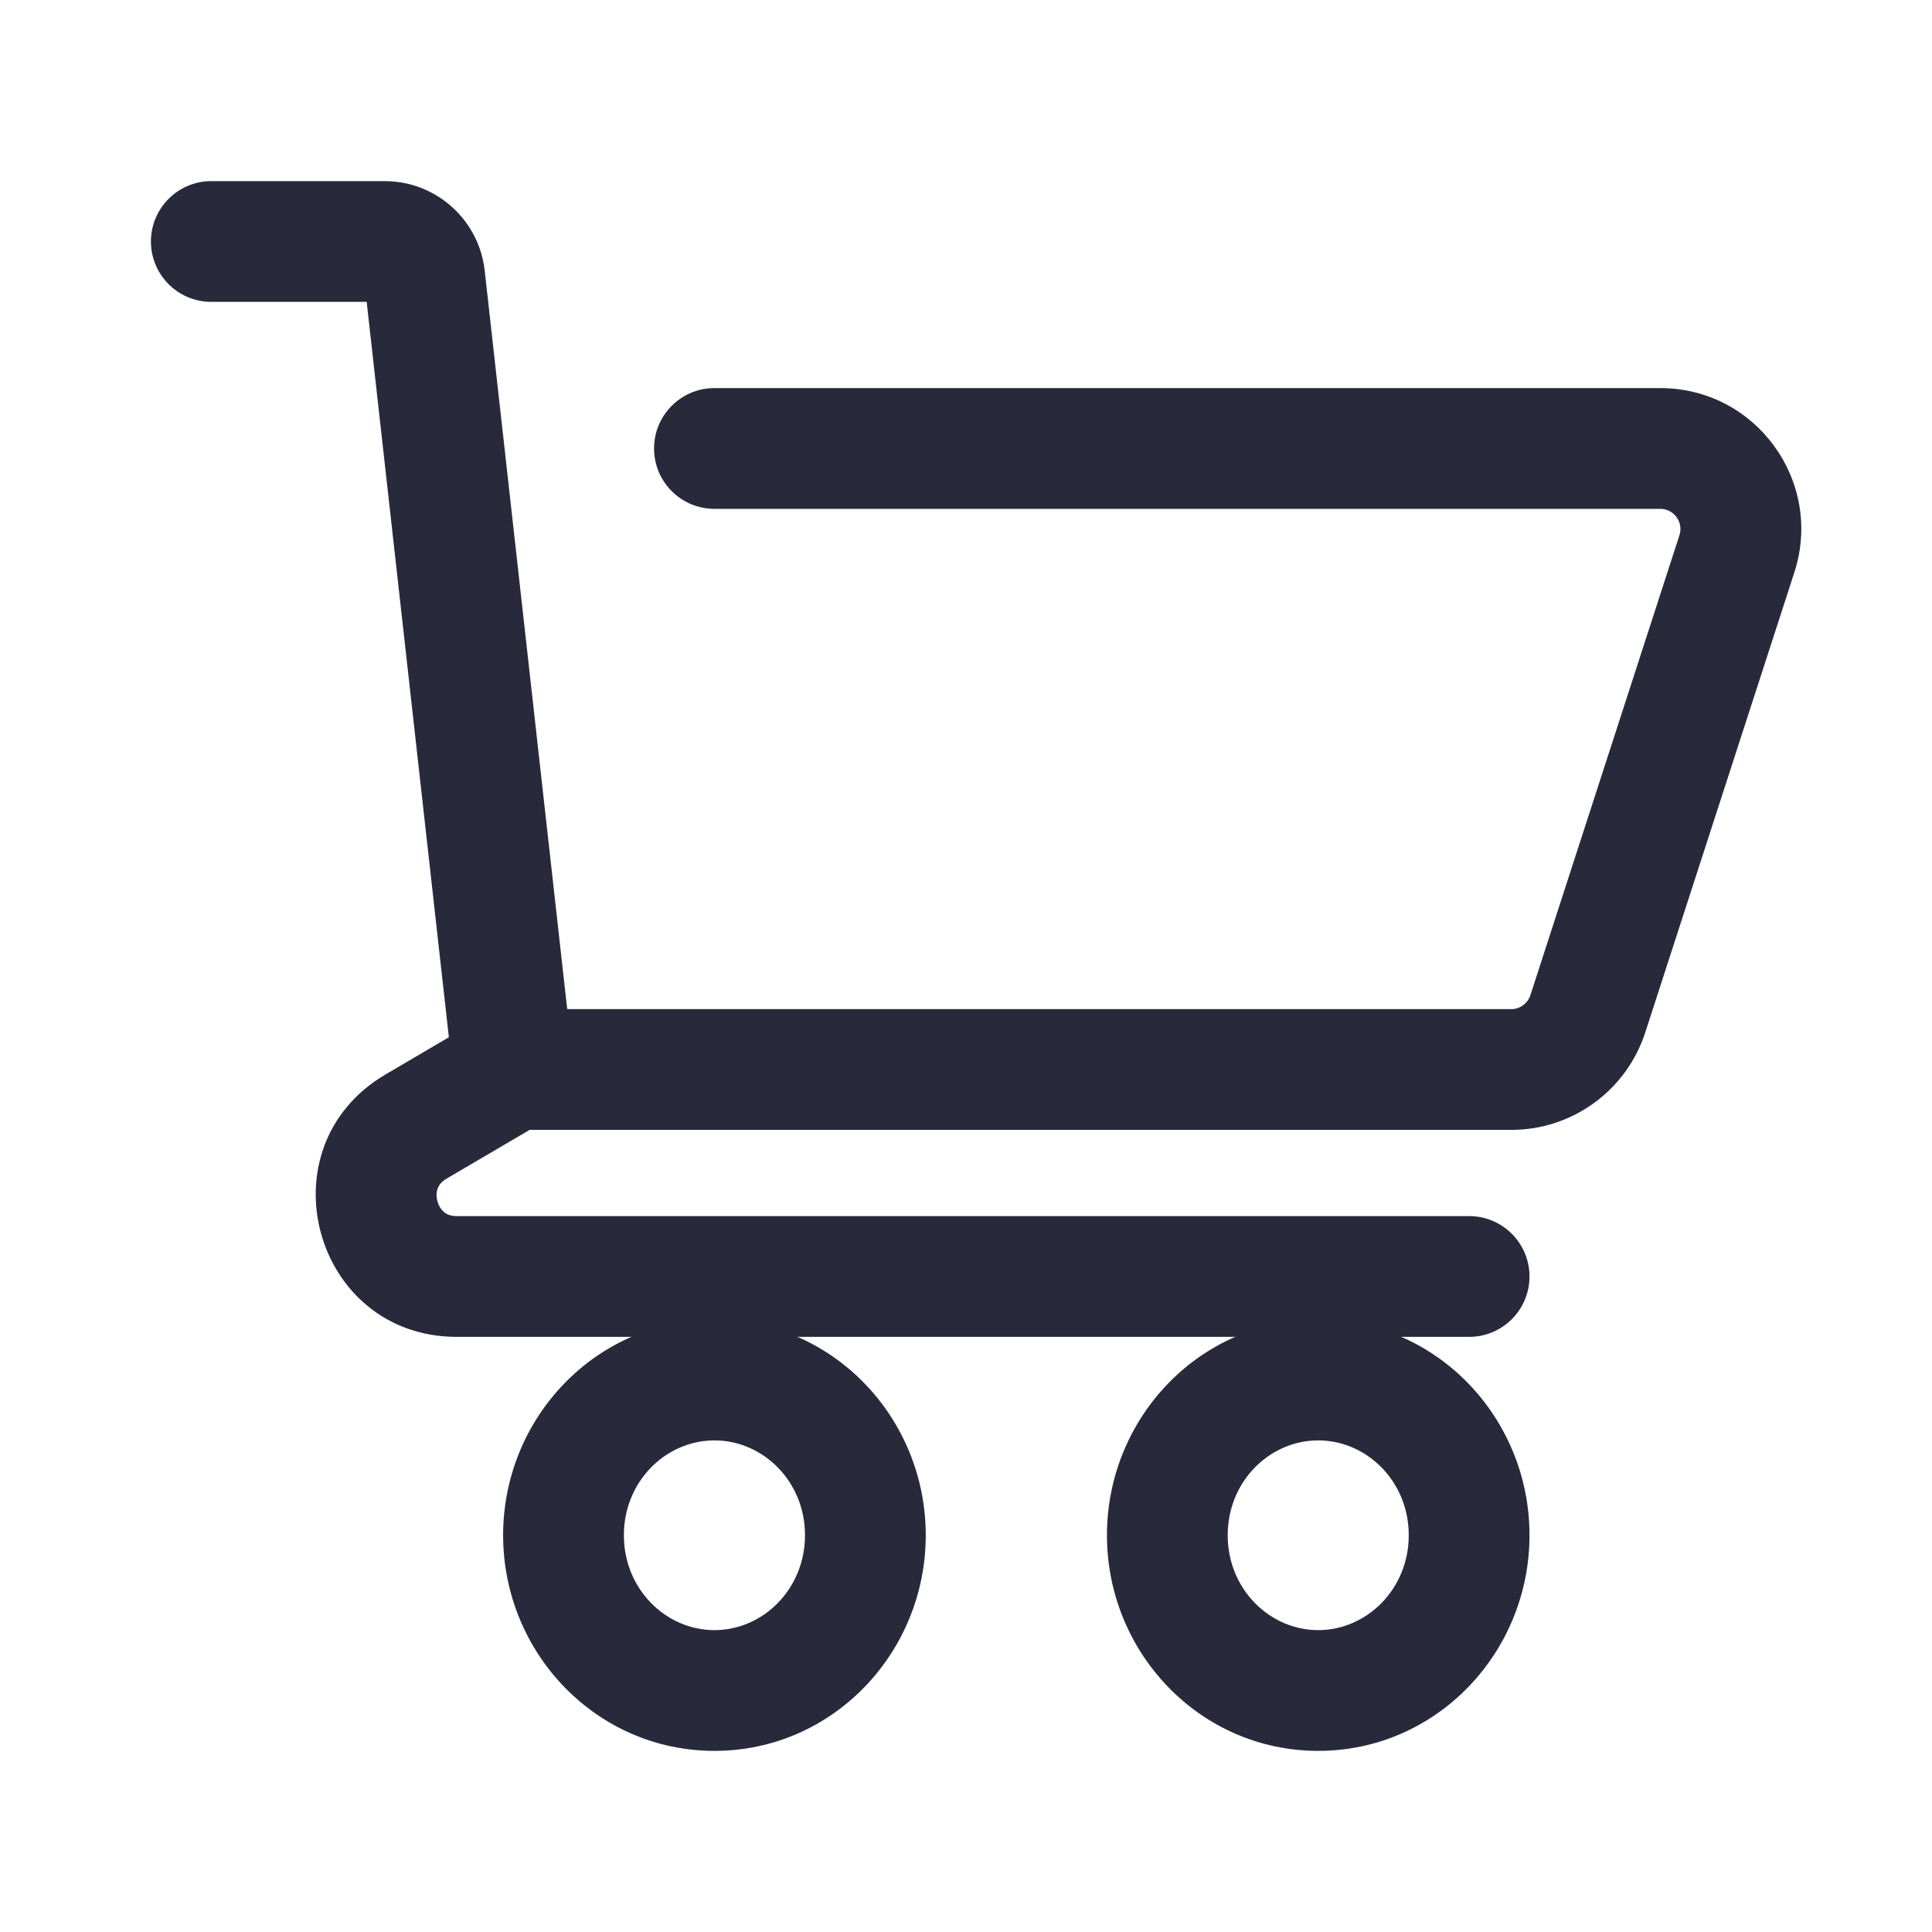
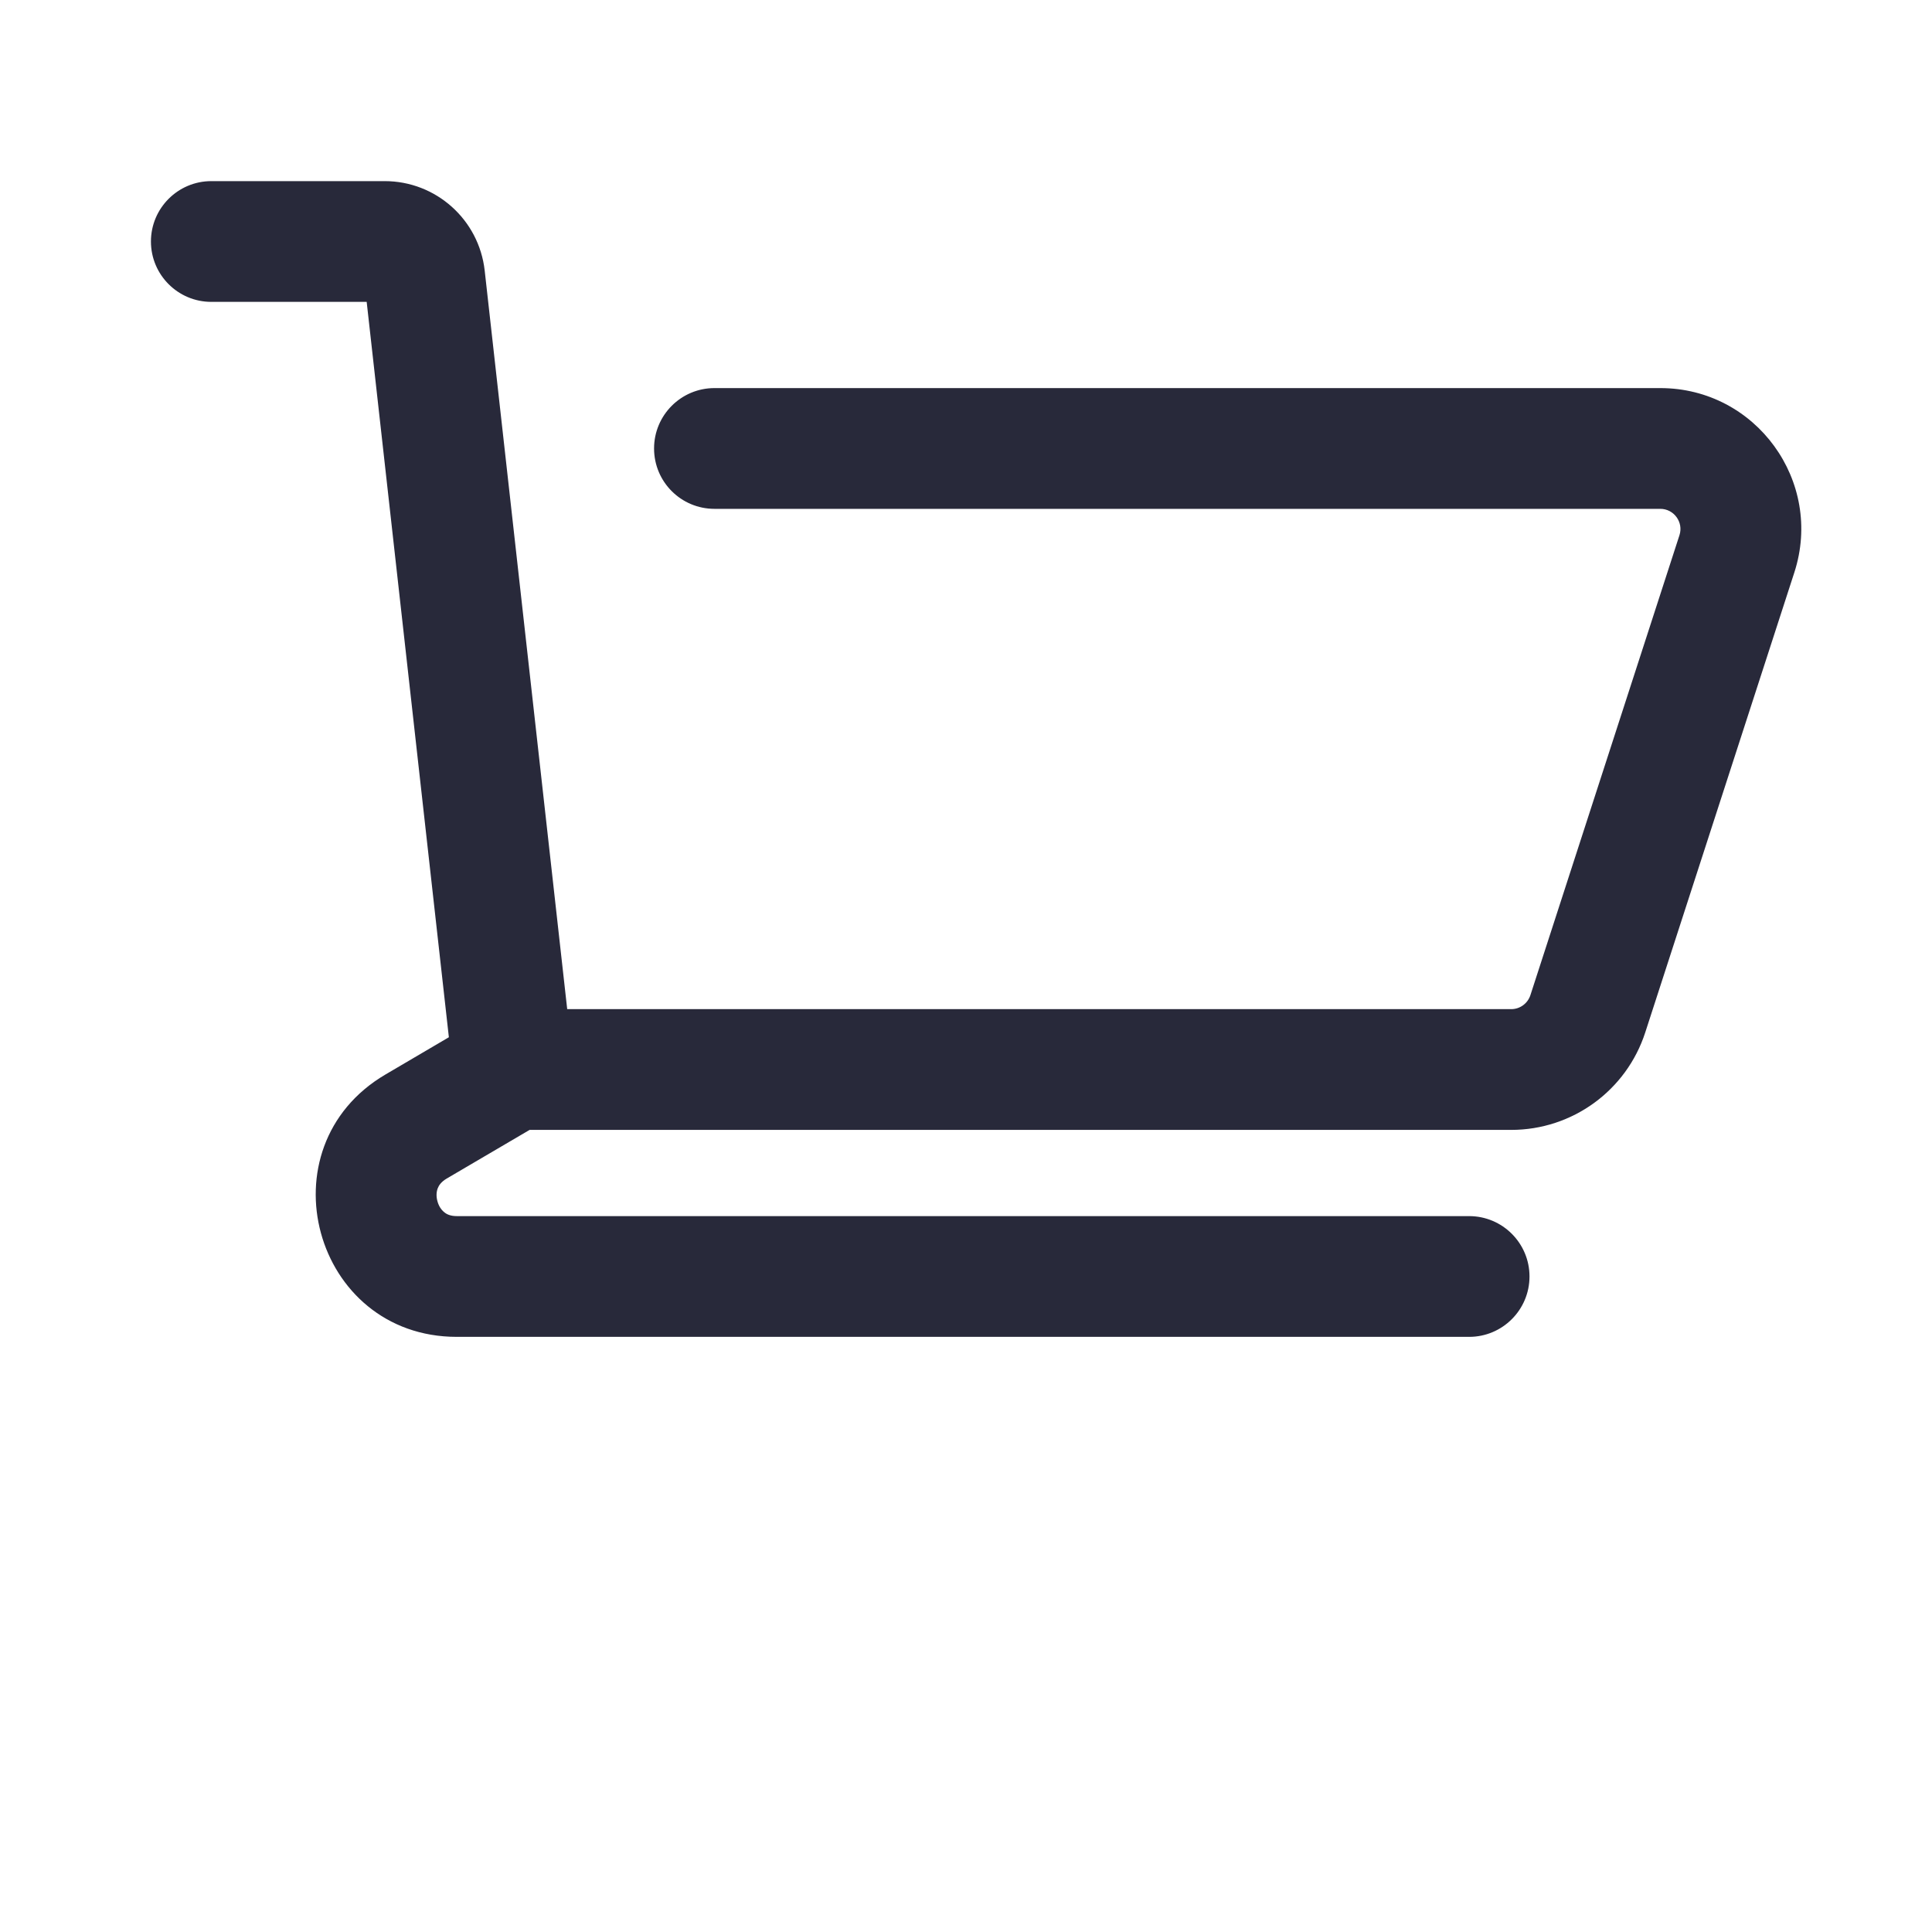
<svg xmlns="http://www.w3.org/2000/svg" width="24" height="24" viewBox="0 0 24 24" fill="none">
-   <path fill-rule="evenodd" clip-rule="evenodd" d="M8.875 17.893C8.273 17.893 7.75 18.4 7.75 19.071C7.75 19.742 8.273 20.25 8.875 20.25C9.477 20.25 10 19.742 10 19.071C10 18.4 9.477 17.893 8.875 17.893ZM6.25 19.071C6.25 17.612 7.405 16.393 8.875 16.393C10.345 16.393 11.5 17.612 11.5 19.071C11.5 20.53 10.345 21.75 8.875 21.75C7.405 21.75 6.25 20.53 6.25 19.071Z" fill="#28293A" />
-   <path fill-rule="evenodd" clip-rule="evenodd" d="M16.375 17.893C15.774 17.893 15.251 18.4 15.251 19.071C15.251 19.742 15.774 20.25 16.375 20.25C16.977 20.25 17.5 19.742 17.5 19.071C17.5 18.4 16.977 17.893 16.375 17.893ZM13.751 19.071C13.751 17.612 14.906 16.393 16.375 16.393C17.845 16.393 19 17.612 19 19.071C19 20.53 17.845 21.75 16.375 21.75C14.906 21.75 13.751 20.53 13.751 19.071Z" fill="#28293A" />
  <path fill-rule="evenodd" clip-rule="evenodd" d="M1.875 3C1.875 2.586 2.211 2.25 2.625 2.25H4.779C5.415 2.25 5.95 2.728 6.021 3.361L7.046 12.536H18.773C18.881 12.536 18.977 12.466 19.011 12.363L20.863 6.648C20.915 6.487 20.794 6.321 20.625 6.321H8.875C8.461 6.321 8.125 5.986 8.125 5.571C8.125 5.157 8.461 4.821 8.875 4.821H20.625C21.813 4.821 22.656 5.98 22.29 7.111L20.438 12.825C20.204 13.547 19.532 14.036 18.773 14.036H6.579L5.548 14.641C5.478 14.683 5.451 14.727 5.437 14.763C5.421 14.806 5.417 14.862 5.434 14.922C5.45 14.983 5.482 15.029 5.518 15.058C5.547 15.083 5.594 15.107 5.675 15.107H18.25C18.664 15.107 19 15.443 19 15.857C19 16.271 18.664 16.607 18.25 16.607H5.675C3.892 16.607 3.251 14.252 4.788 13.348L5.576 12.885L4.555 3.75H2.625C2.211 3.75 1.875 3.414 1.875 3Z" fill="#28293A" />
</svg>